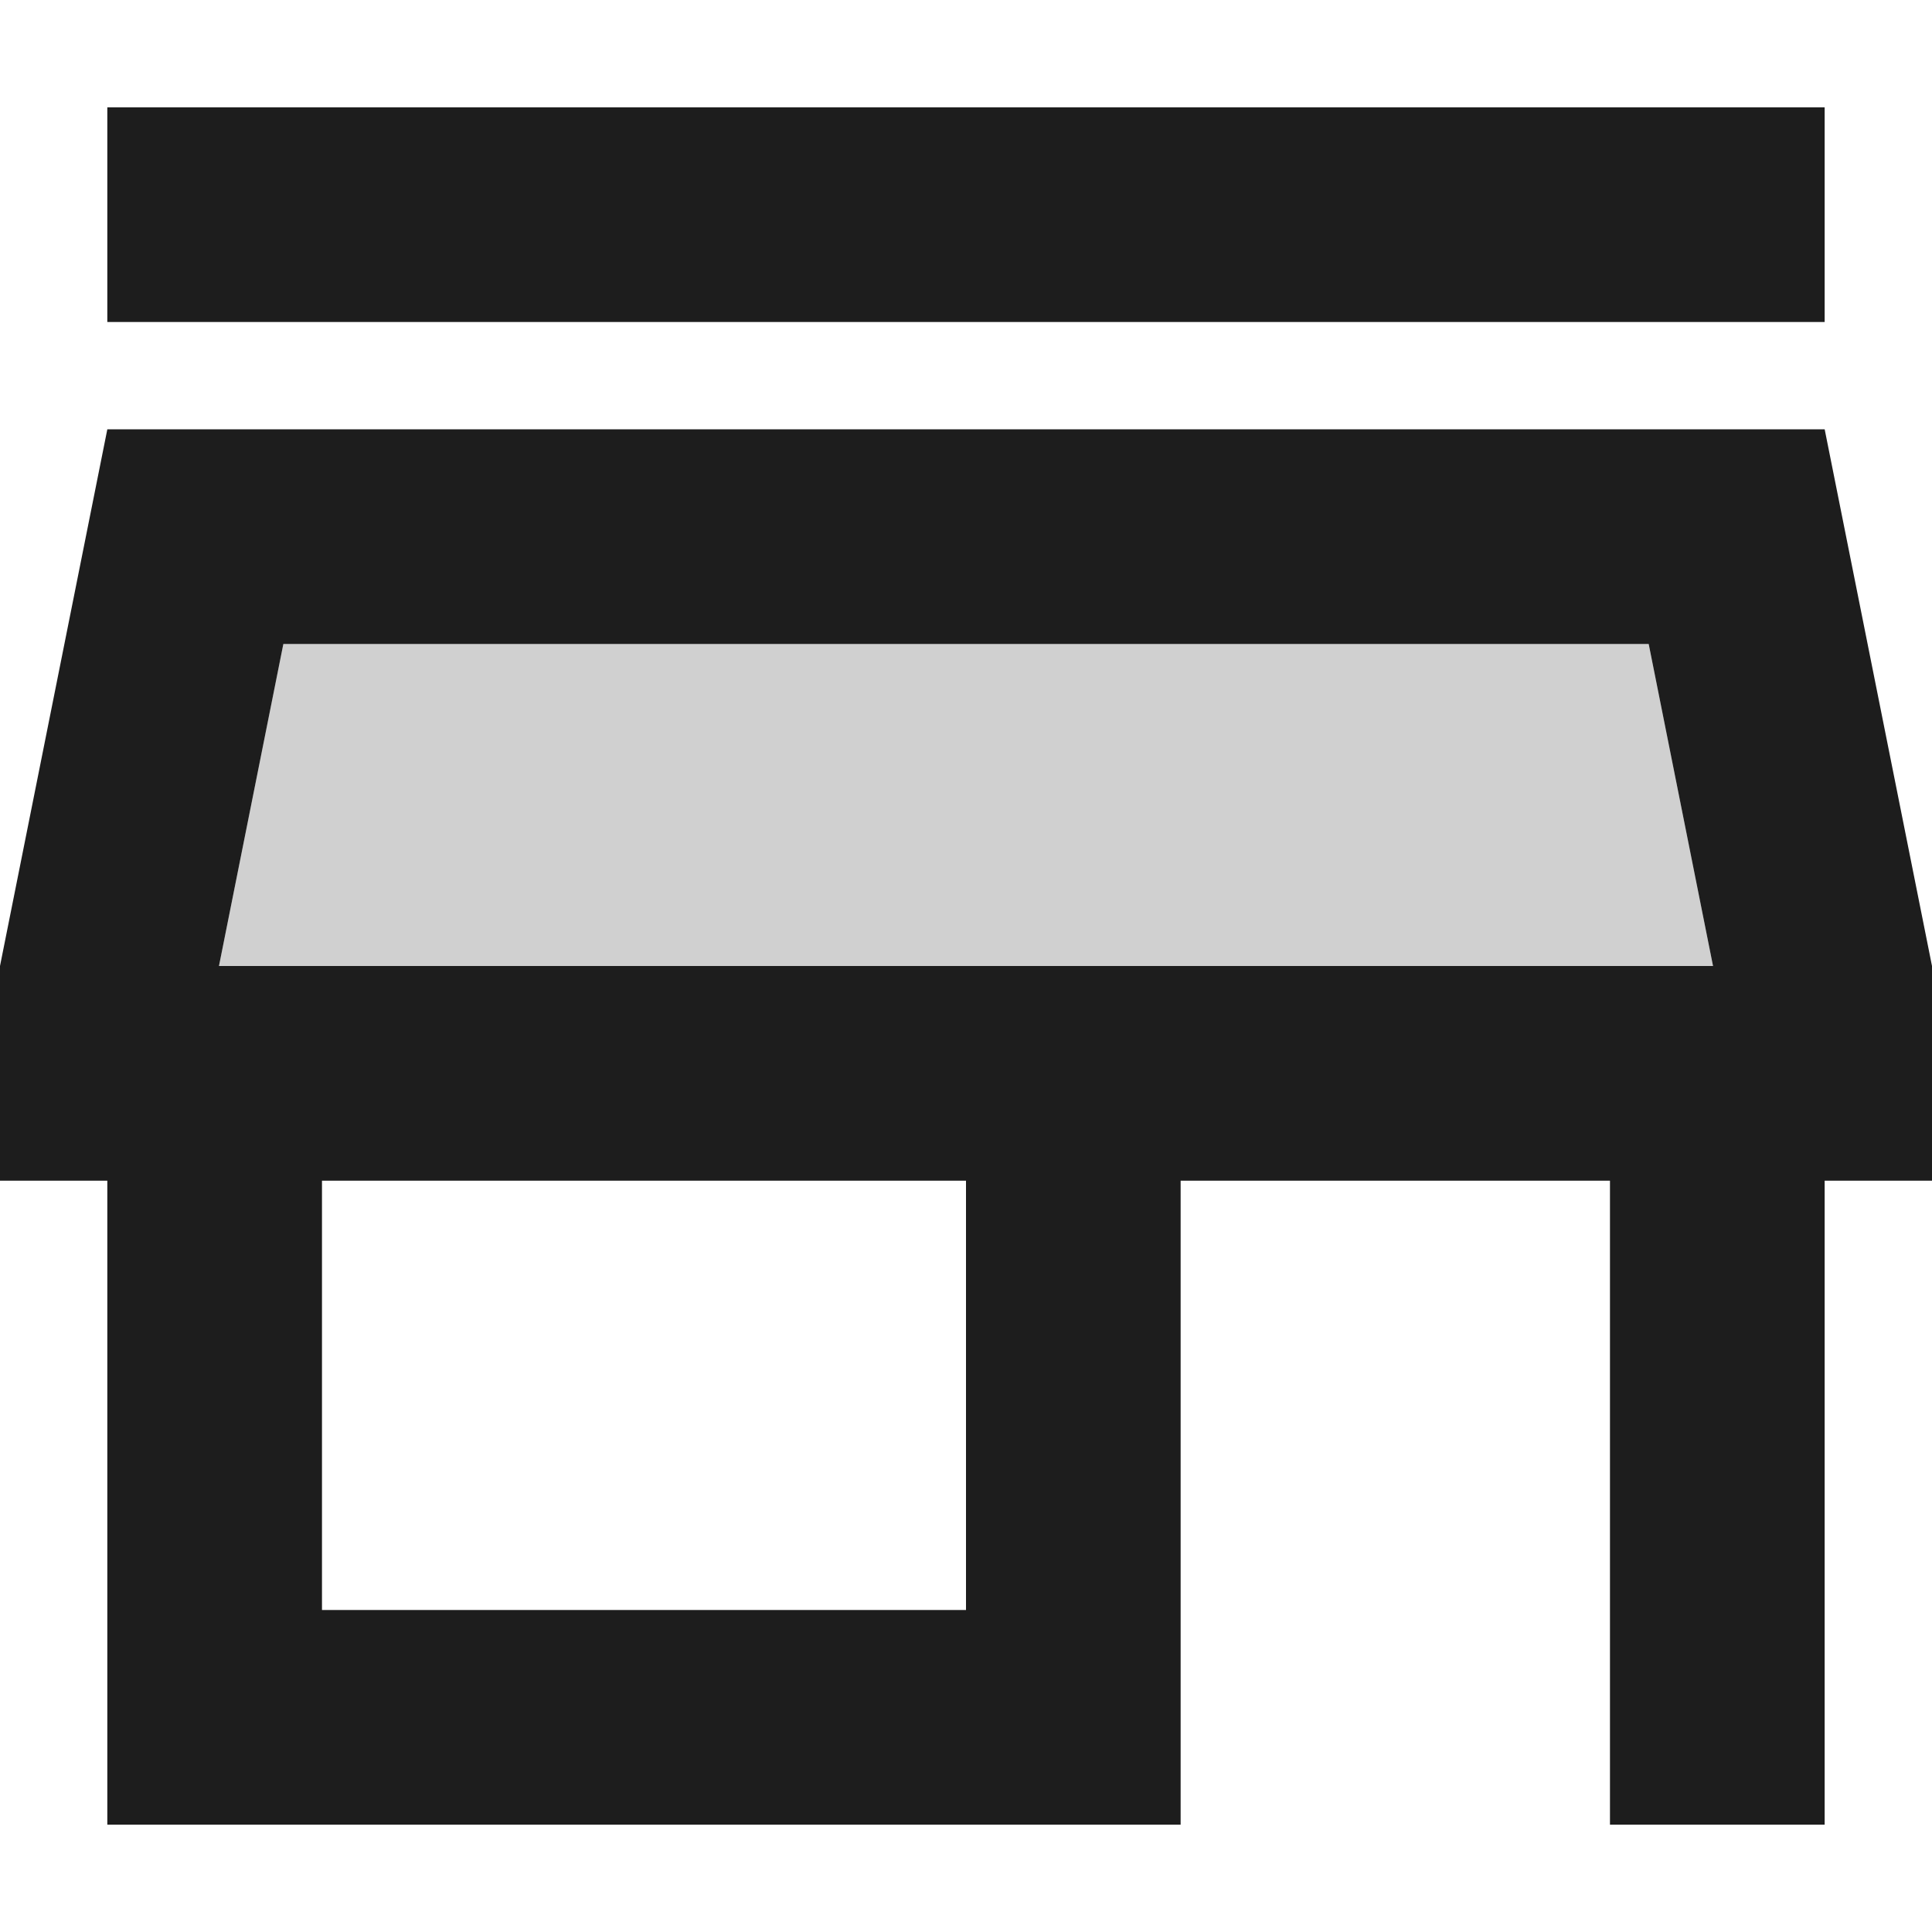
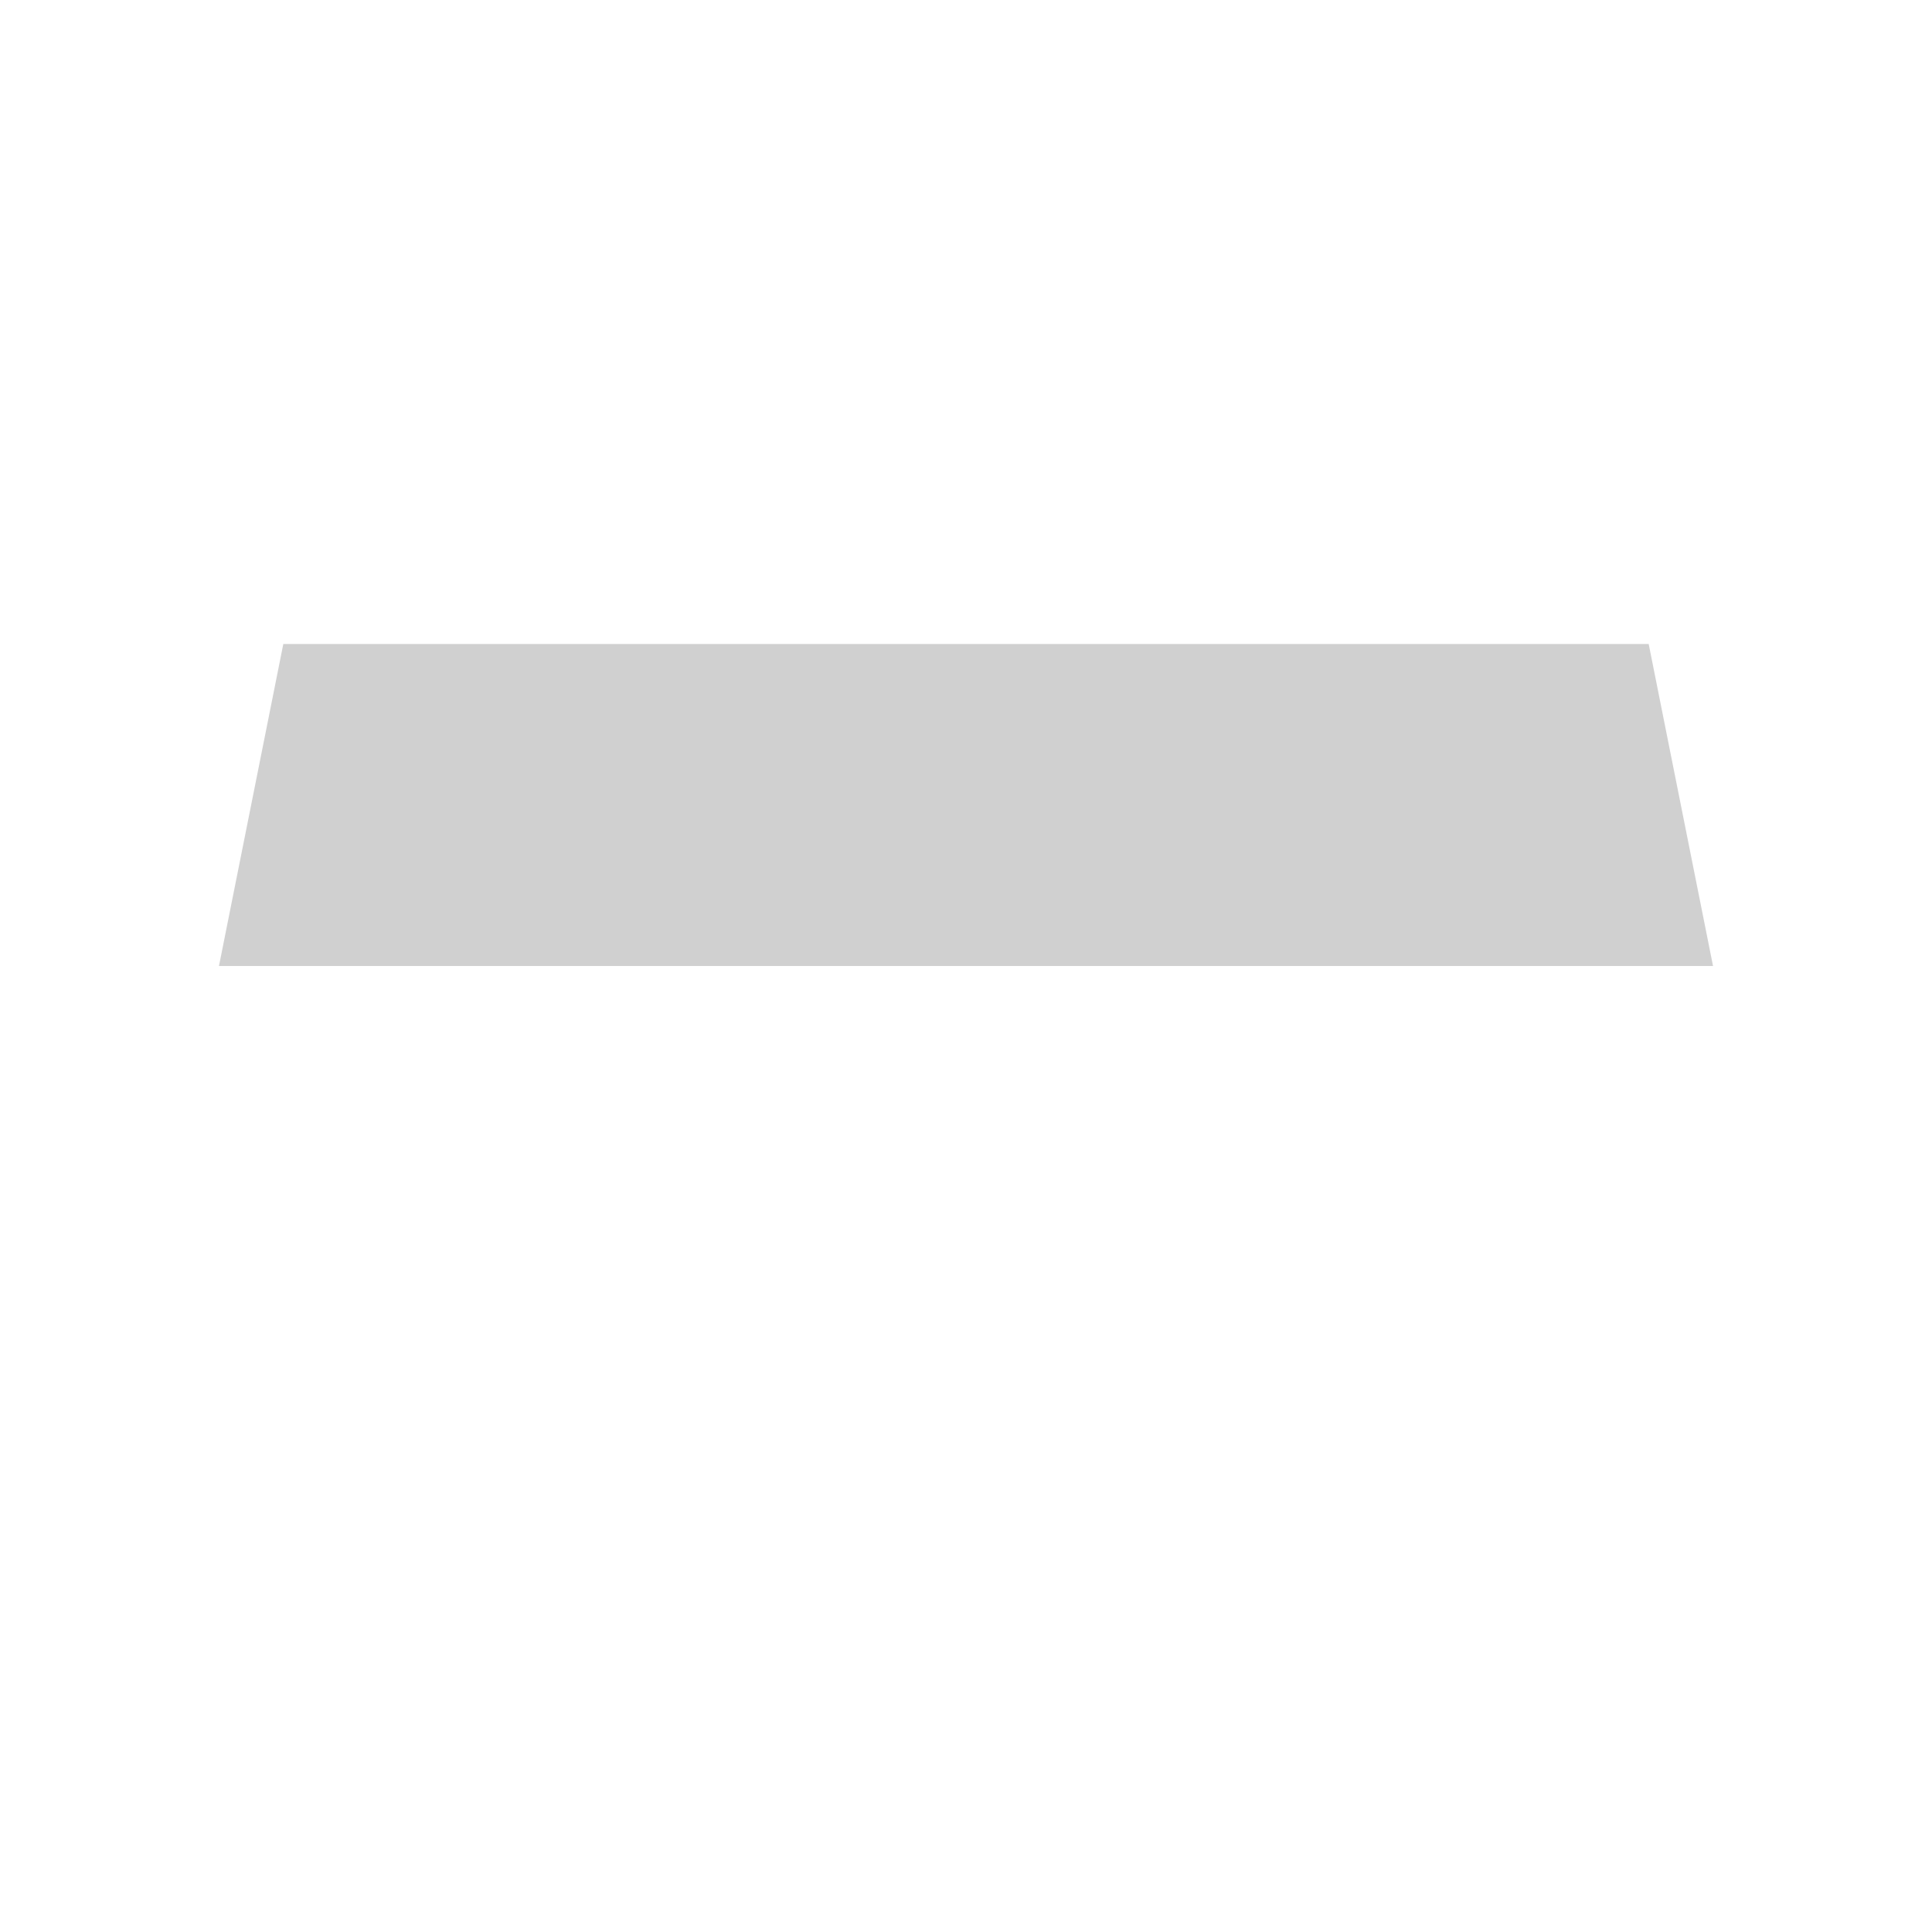
<svg xmlns="http://www.w3.org/2000/svg" version="1.1" id="Layer_1" x="0px" y="0px" viewBox="0 0 512 512" style="enable-background:new 0 0 512 512;" xml:space="preserve">
  <style type="text/css">
	.st0{fill-rule:evenodd;clip-rule:evenodd;fill:#D0D0D0;}
	.st1{fill-rule:evenodd;clip-rule:evenodd;fill:#1D1D1D;}
</style>
  <g>
    <polygon class="st0" points="75.08,170.67 58.03,256 453.97,256 436.92,170.67  " />
-     <path class="st1" d="M28.44,113.78L0,256v56.89h28.44v170.67h284.44V312.89h113.78v170.67h56.89V312.89H512V256l-28.44-142.22   H28.44z M256,426.67H85.33V312.89H256V426.67z M58.03,256l17.06-85.33h361.83L453.97,256H58.03z M28.44,28.44h455.11v56.89H28.44   V28.44z" />
  </g>
</svg>